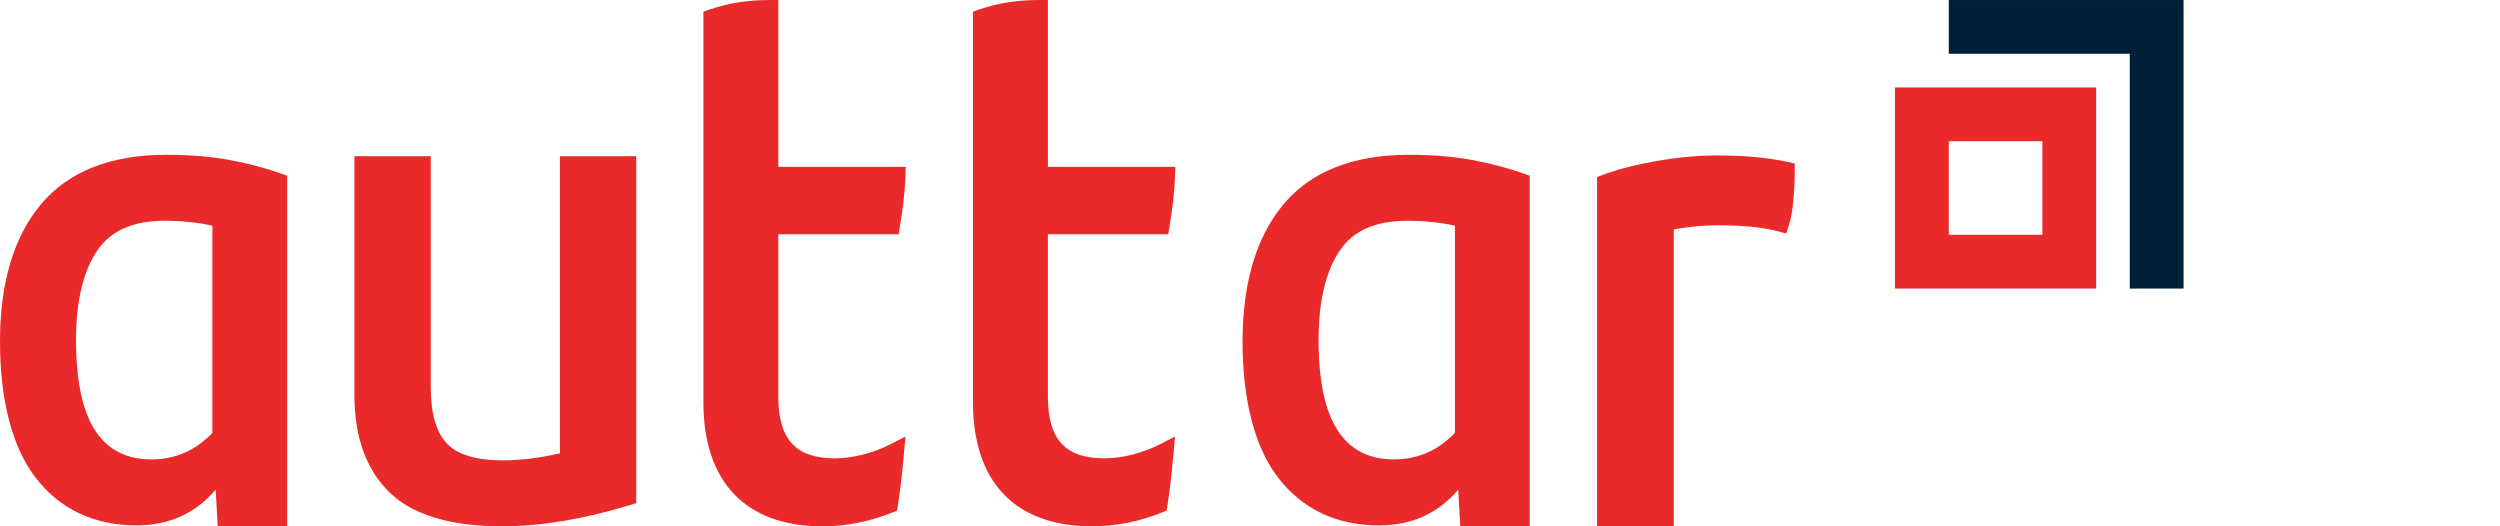
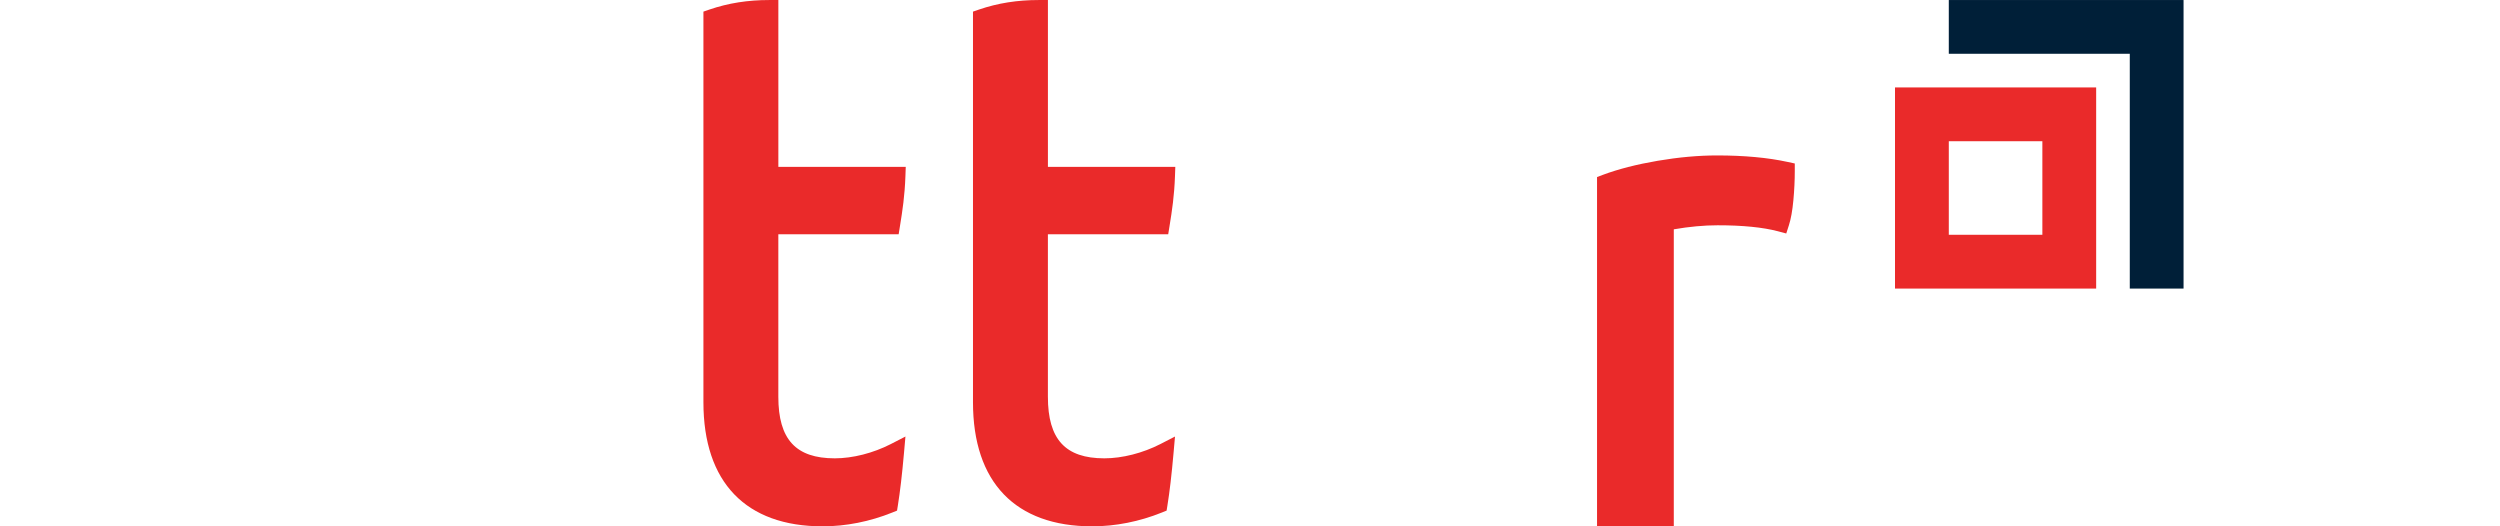
<svg xmlns="http://www.w3.org/2000/svg" width="114" height="24" viewBox="0 0 114 24" fill="none">
  <g id="Frame 88">
-     <path id="Vector" d="M25.53 20.67C24.615 20.883 23.739 20.992 22.924 20.992C21.713 20.992 20.856 20.733 20.376 20.222C19.888 19.704 19.642 18.848 19.642 17.679V7.124H16.162V18.025C16.162 19.923 16.697 21.409 17.75 22.443C18.801 23.475 20.532 23.999 22.895 23.999C24.653 23.999 26.612 23.674 28.717 23.034L29.012 22.945V7.124H25.532V20.67H25.53Z" fill="#EA2A2A" />
    <path id="Vector_2" d="M40.979 10.679L41.035 10.331C41.158 9.575 41.255 8.926 41.287 8.037L41.302 7.608H35.493V0.001H35.079C34.1 0.001 33.209 0.142 32.357 0.433L32.076 0.53V18.343C32.076 21.991 34.008 24.001 37.514 24.001C38.57 24.001 39.668 23.783 40.689 23.371L40.905 23.284L40.942 23.053C41.041 22.44 41.136 21.632 41.222 20.654L41.288 19.906L40.62 20.25C39.815 20.662 38.885 20.9 38.066 20.9C36.286 20.9 35.492 20.033 35.492 18.093V10.683H40.977L40.979 10.679Z" fill="#EA2A2A" />
    <path id="Vector_3" d="M53.271 10.679L53.327 10.331C53.45 9.575 53.547 8.926 53.579 8.037L53.594 7.608H47.785V0.001H47.371C46.392 0.001 45.501 0.142 44.649 0.433L44.368 0.53V18.343C44.368 21.991 46.3 24.001 49.806 24.001C50.862 24.001 51.96 23.783 52.981 23.371L53.197 23.284L53.234 23.053C53.334 22.44 53.428 21.632 53.514 20.654L53.58 19.906L52.912 20.25C52.107 20.662 51.176 20.9 50.358 20.9C48.578 20.9 47.784 20.033 47.784 18.093V10.683H53.269L53.271 10.679Z" fill="#EA2A2A" />
-     <path id="Vector_4" d="M67.051 7.281C66.216 7.134 65.273 7.059 64.249 7.059C61.699 7.059 59.772 7.821 58.52 9.325C57.286 10.806 56.66 12.908 56.66 15.571C56.66 18.233 57.212 20.409 58.3 21.806C59.412 23.233 60.957 23.958 62.891 23.958C64.373 23.958 65.579 23.411 66.495 22.327L66.588 24.001H69.755V8.011L69.484 7.916C68.701 7.642 67.882 7.429 67.051 7.281ZM66.347 19.739C65.559 20.552 64.644 20.949 63.554 20.949C62.464 20.949 61.617 20.536 61.037 19.687C60.433 18.801 60.126 17.395 60.126 15.508C60.126 13.743 60.453 12.368 61.097 11.421C61.716 10.51 62.727 10.067 64.186 10.067C64.939 10.067 65.664 10.142 66.344 10.291V19.739H66.347Z" fill="#EA2A2A" />
    <path id="Vector_5" d="M81.513 7.384C80.619 7.188 79.536 7.088 78.293 7.088C77.447 7.088 76.536 7.171 75.589 7.332C74.637 7.495 73.798 7.709 73.096 7.971L72.825 8.073V23.998H76.325V10.457C77.037 10.334 77.709 10.273 78.325 10.273C79.461 10.273 80.384 10.364 81.071 10.545L81.453 10.647L81.574 10.271C81.666 9.986 81.733 9.613 81.778 9.132C81.821 8.675 81.842 8.223 81.842 7.791V7.455L81.514 7.383L81.513 7.384Z" fill="#EA2A2A" />
-     <path id="Vector_6" d="M10.391 7.281C9.556 7.134 8.613 7.059 7.589 7.059C5.039 7.059 3.112 7.821 1.86 9.325C0.625 10.804 0 12.906 0 15.569C0 18.232 0.552 20.407 1.64 21.804C2.752 23.231 4.297 23.956 6.23 23.956C7.713 23.956 8.919 23.409 9.835 22.325L9.928 23.999H13.095V8.011L12.824 7.916C12.041 7.642 11.222 7.429 10.391 7.281ZM9.687 19.739C8.899 20.552 7.984 20.949 6.894 20.949C5.804 20.949 4.956 20.536 4.377 19.687C3.773 18.801 3.466 17.395 3.466 15.508C3.466 13.743 3.793 12.368 4.437 11.421C5.056 10.51 6.066 10.067 7.526 10.067C8.278 10.067 9.004 10.142 9.684 10.291V19.739H9.687Z" fill="#EA2A2A" />
    <g id="Group">
      <path id="Vector_7" d="M88.865 0.001V2.452H97.118V13.159H99.57V0.001H88.865Z" fill="#001F38" />
      <path id="Vector_8" d="M86.412 13.159H95.585V3.987H86.412V13.159ZM88.865 6.44H93.132V10.706H88.865V6.44Z" fill="#EA2A2A" />
    </g>
  </g>
</svg>